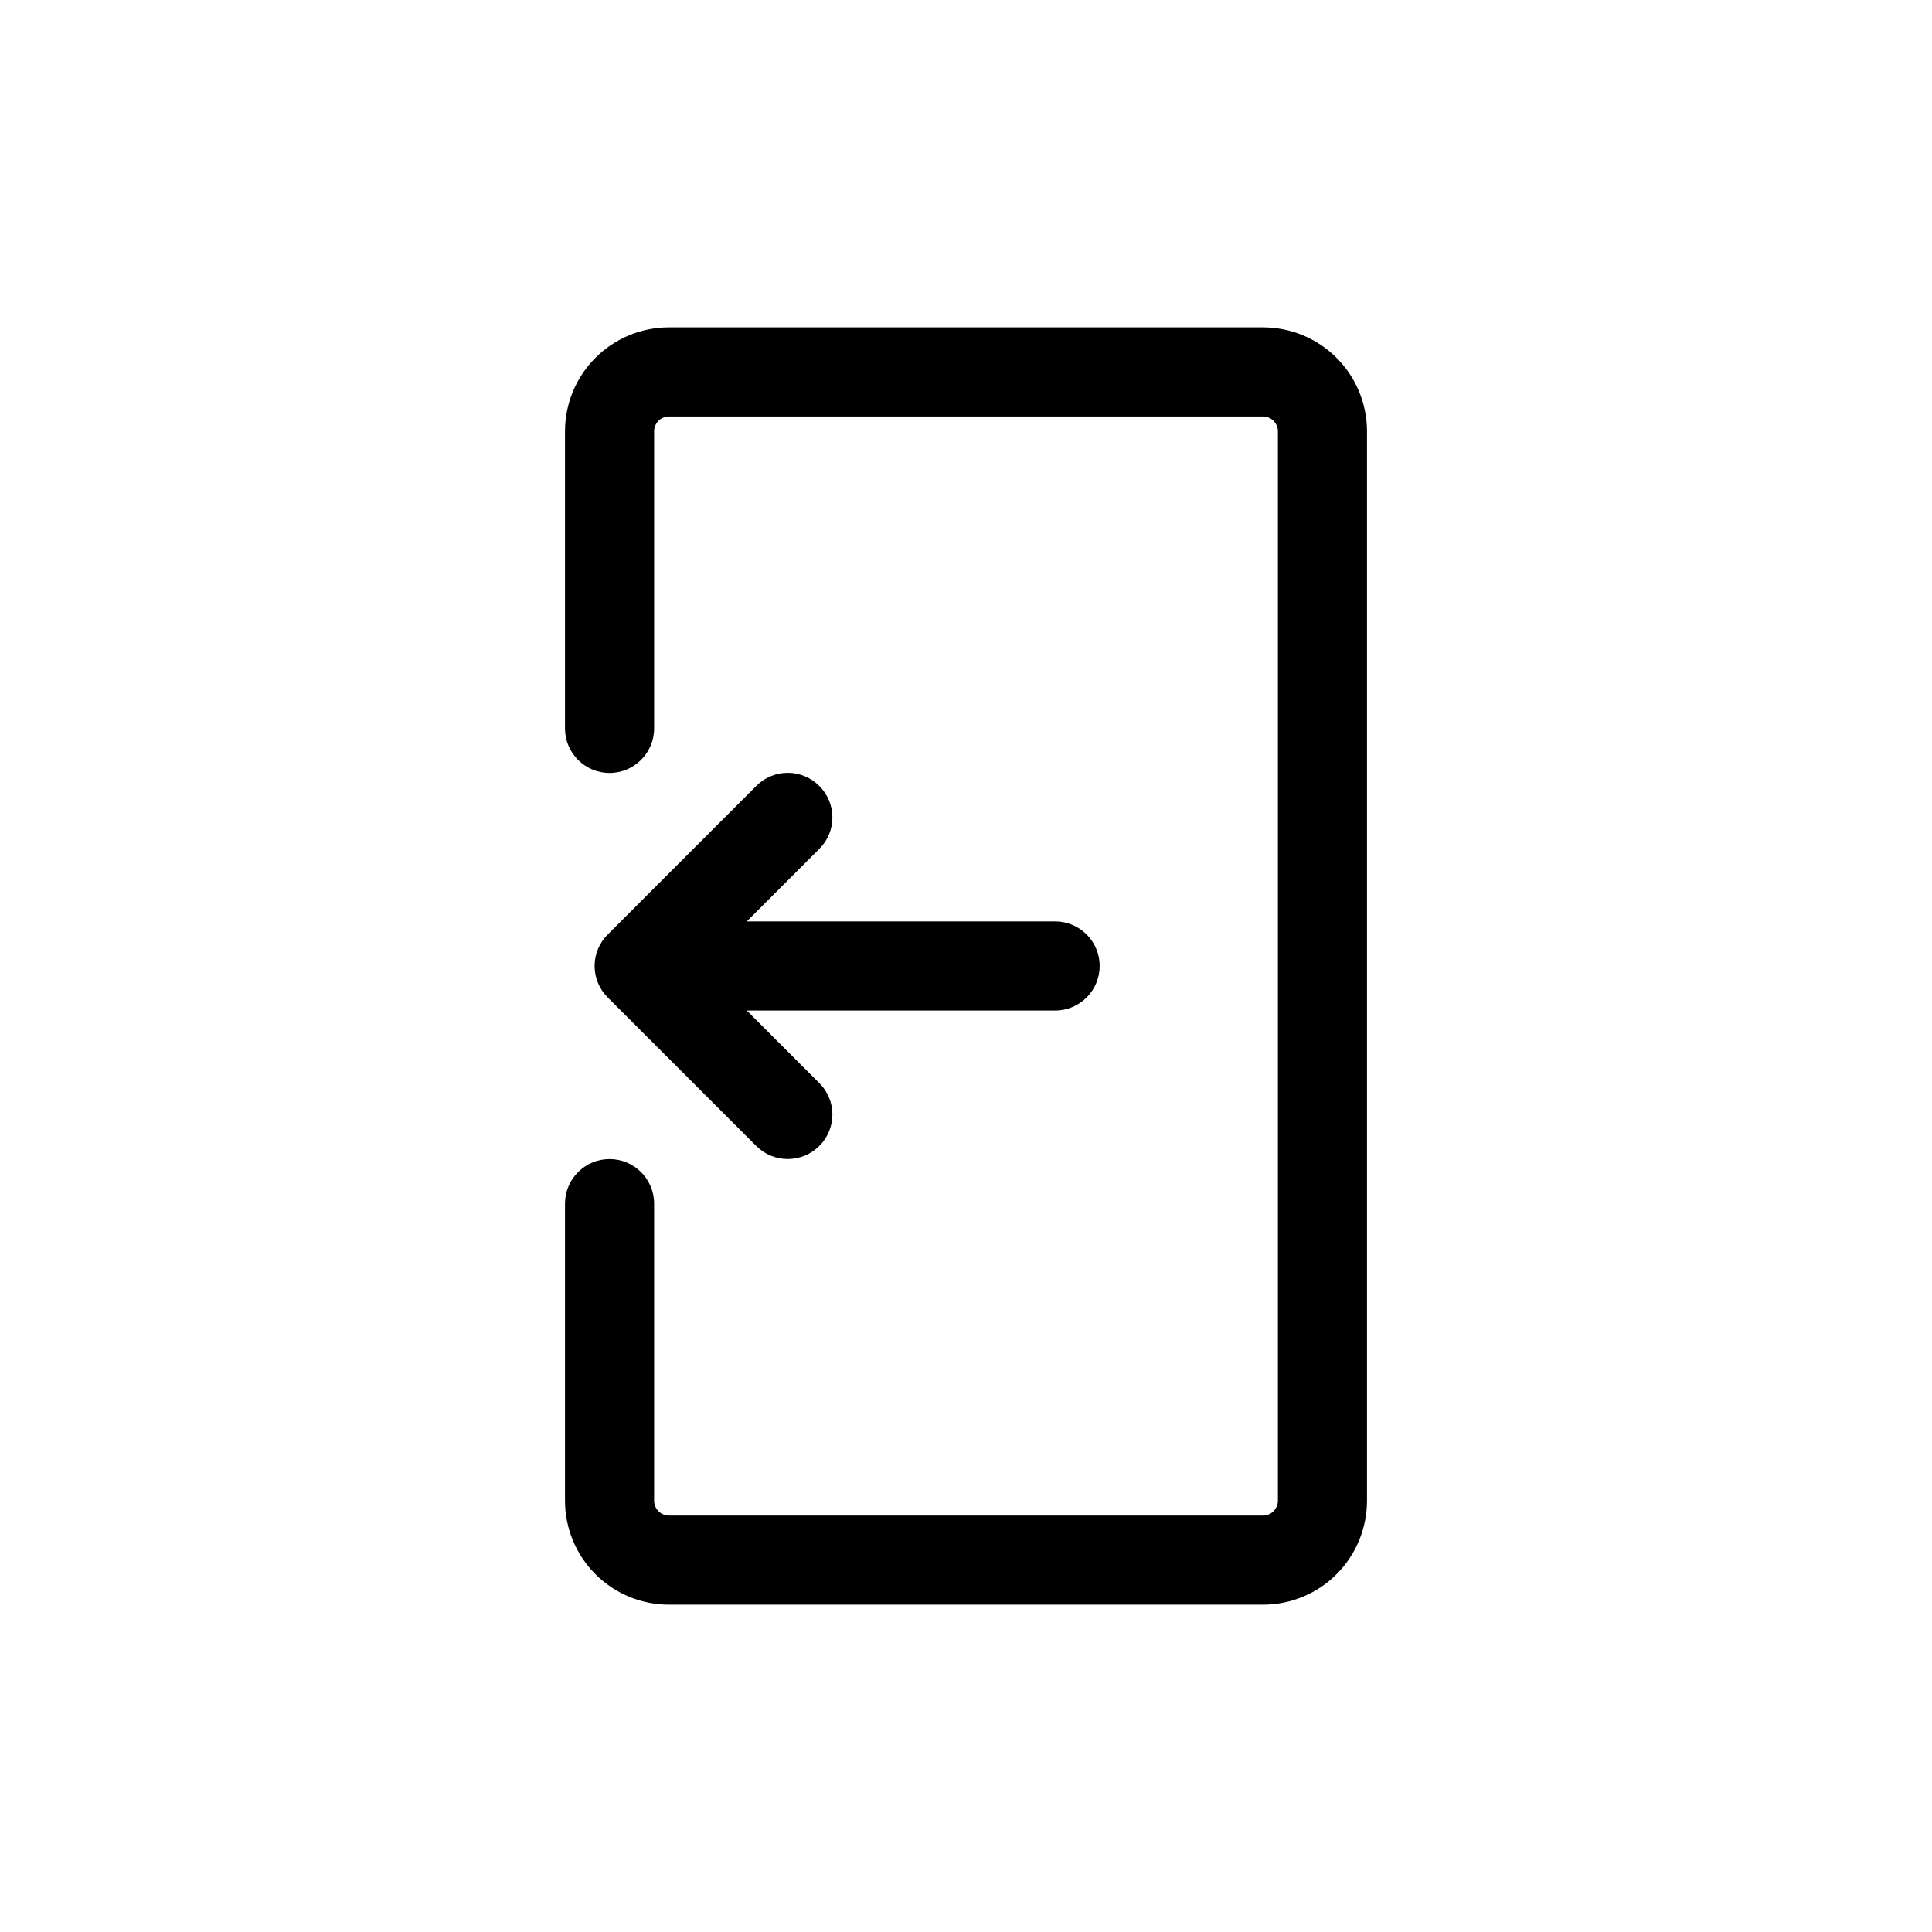
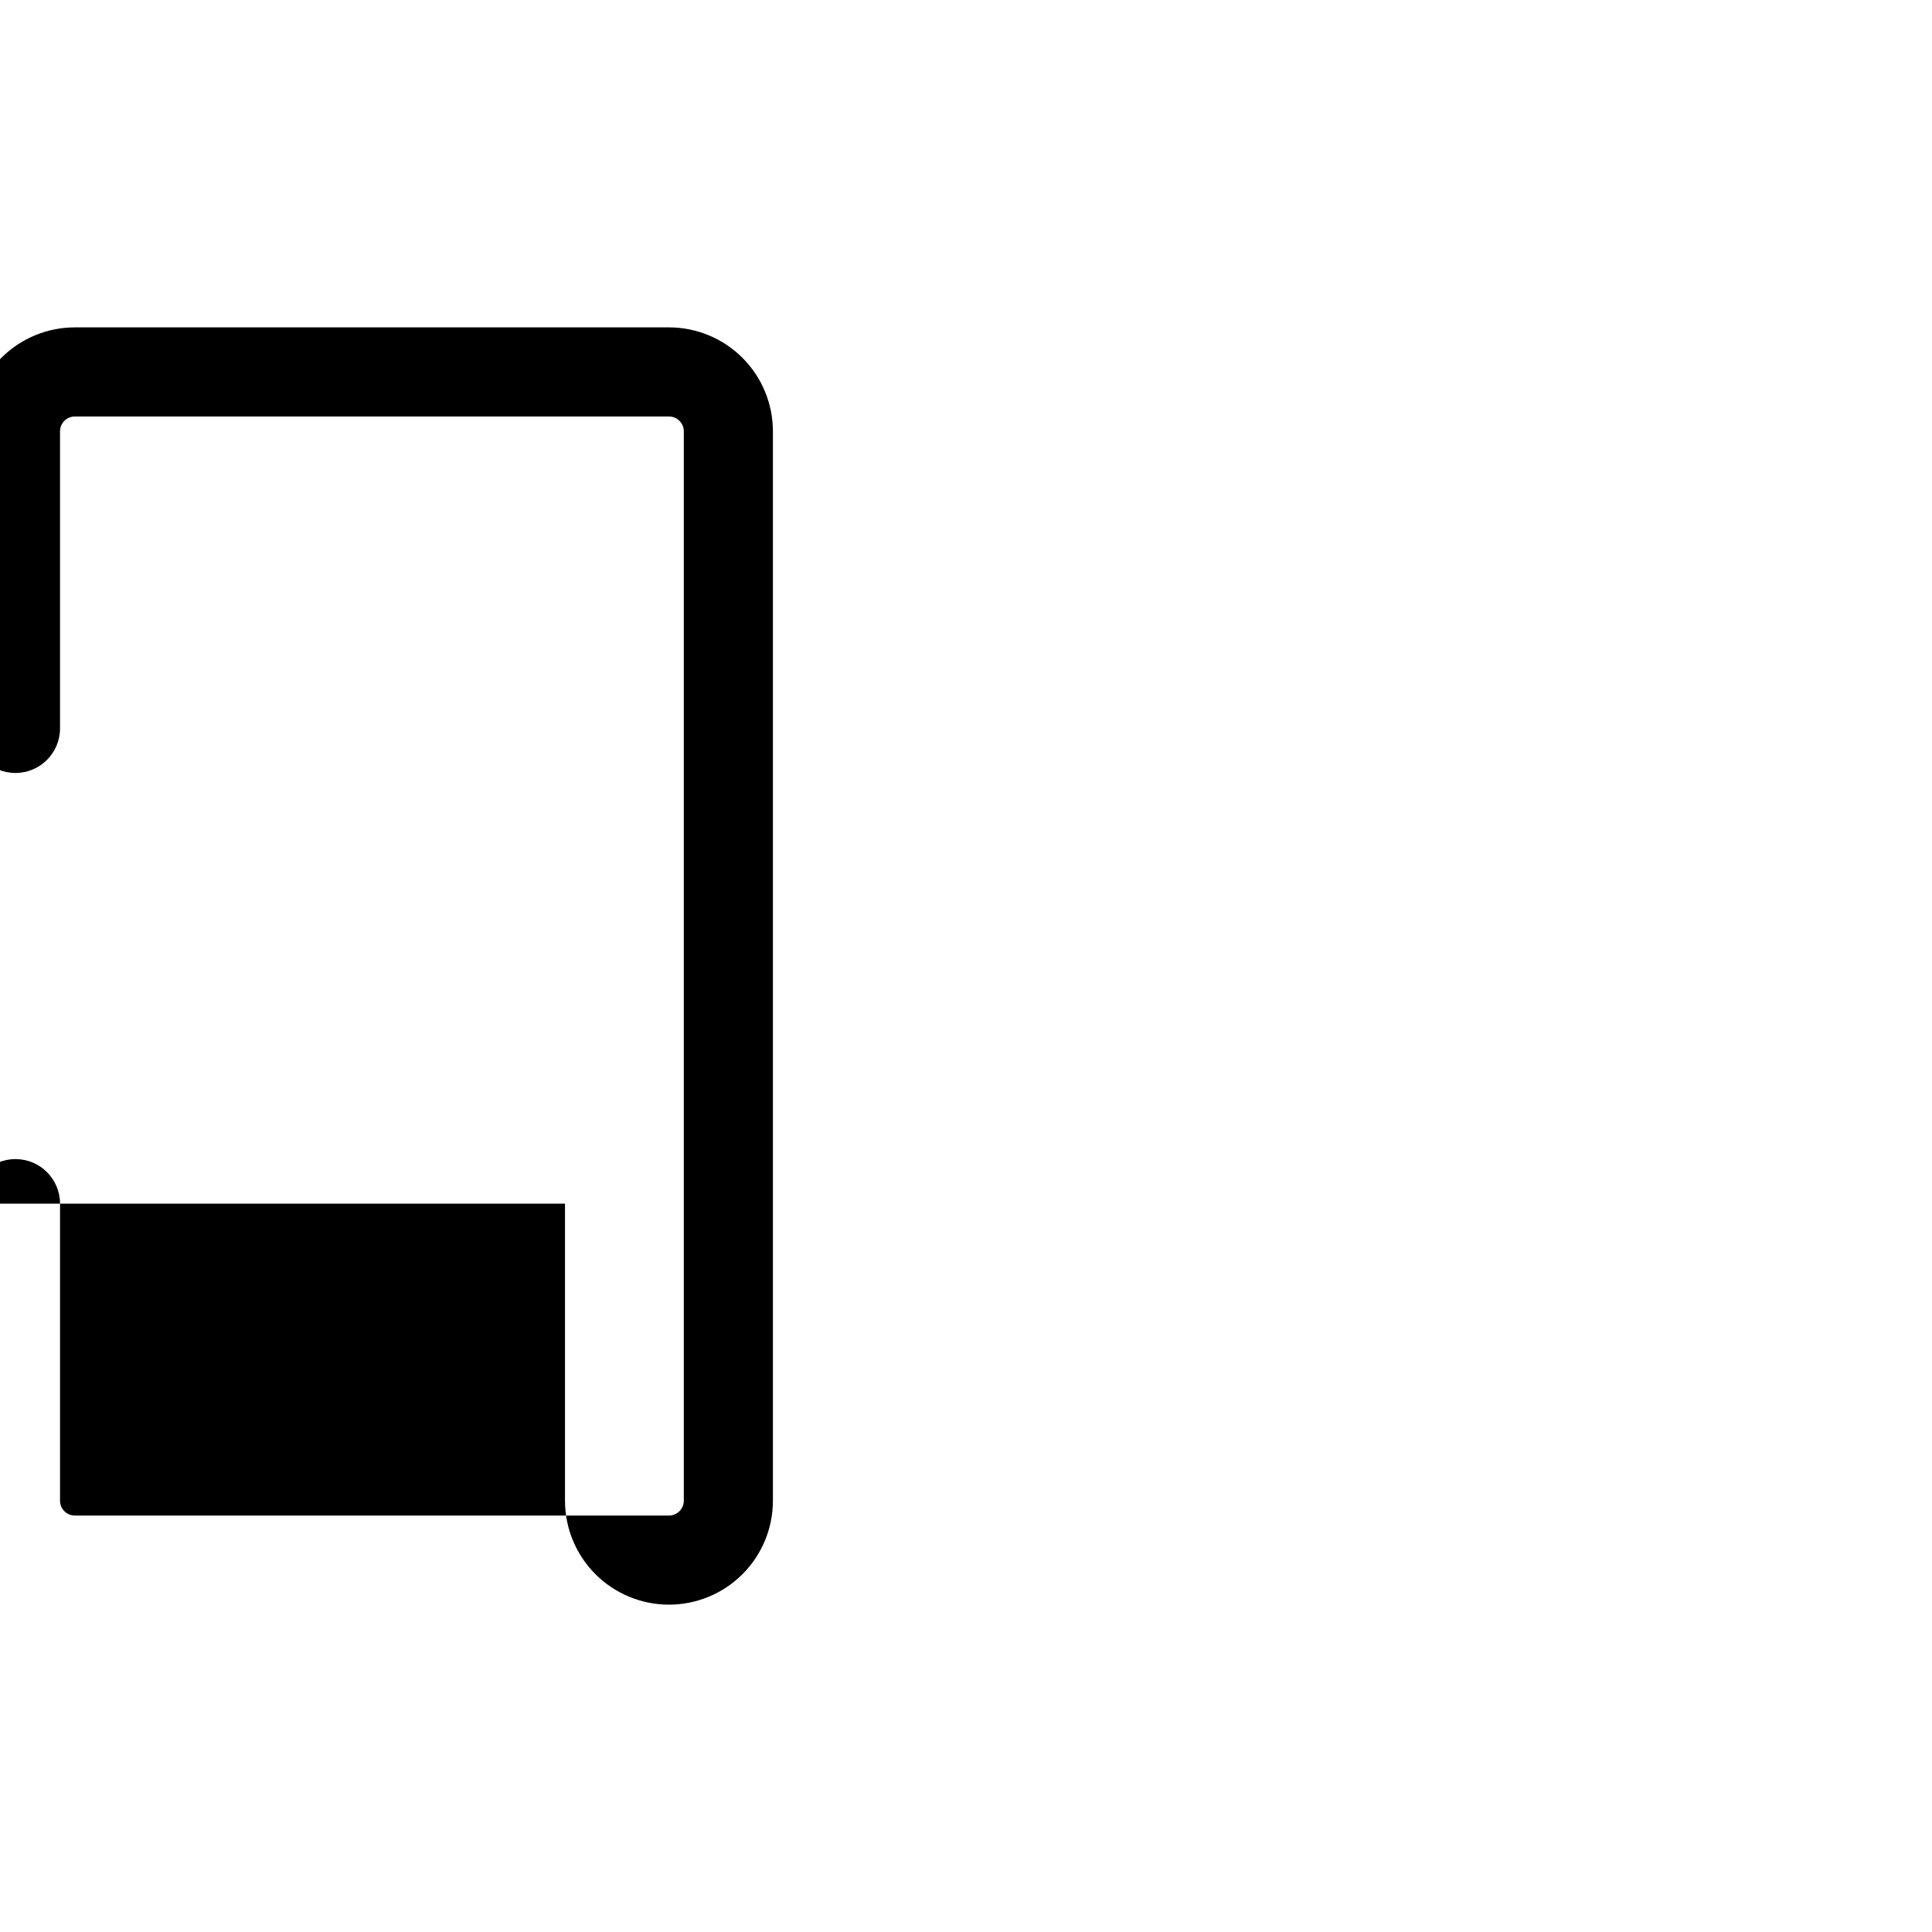
<svg xmlns="http://www.w3.org/2000/svg" fill="#000000" width="800px" height="800px" version="1.1" viewBox="144 144 512 512">
  <g>
-     <path d="m361.11 352.29c-2.203-2.231-5.207-3.484-8.344-3.484s-6.141 1.254-8.344 3.484l-39.359 39.359c-2.231 2.207-3.488 5.211-3.488 8.348 0 3.133 1.258 6.141 3.488 8.344l39.359 39.359c4.609 4.606 12.078 4.606 16.688 0 2.231-2.203 3.488-5.207 3.488-8.344s-1.258-6.141-3.488-8.344l-19.207-19.211h81.711c6.523 0 11.809-5.285 11.809-11.805 0-6.523-5.285-11.809-11.809-11.809h-81.711l19.207-19.207c2.231-2.207 3.488-5.211 3.488-8.348 0-3.133-1.258-6.141-3.488-8.344z" />
-     <path d="m293.73 462.98v78.719c0 7.309 2.902 14.316 8.07 19.48 5.168 5.168 12.176 8.07 19.48 8.07h157.44c7.309 0 14.316-2.902 19.48-8.07 5.168-5.164 8.07-12.172 8.07-19.48v-283.39c0-7.305-2.902-14.312-8.07-19.48-5.164-5.168-12.172-8.07-19.48-8.07h-157.44c-7.305 0-14.312 2.902-19.48 8.07-5.168 5.168-8.07 12.176-8.07 19.48v78.723c0 6.519 5.285 11.809 11.809 11.809 6.519 0 11.809-5.289 11.809-11.809v-78.723c0-2.172 1.762-3.934 3.934-3.934h157.44c1.043 0 2.047 0.414 2.781 1.152 0.738 0.738 1.156 1.738 1.156 2.781v283.39c0 1.043-0.418 2.043-1.156 2.781-0.734 0.738-1.738 1.156-2.781 1.156h-157.44c-2.172 0-3.934-1.766-3.934-3.938v-78.719c0-6.523-5.289-11.809-11.809-11.809-6.523 0-11.809 5.285-11.809 11.809z" />
+     <path d="m293.73 462.98v78.719c0 7.309 2.902 14.316 8.07 19.48 5.168 5.168 12.176 8.07 19.48 8.07c7.309 0 14.316-2.902 19.48-8.07 5.168-5.164 8.07-12.172 8.07-19.48v-283.39c0-7.305-2.902-14.312-8.07-19.48-5.164-5.168-12.172-8.07-19.48-8.07h-157.44c-7.305 0-14.312 2.902-19.48 8.07-5.168 5.168-8.07 12.176-8.07 19.48v78.723c0 6.519 5.285 11.809 11.809 11.809 6.519 0 11.809-5.289 11.809-11.809v-78.723c0-2.172 1.762-3.934 3.934-3.934h157.44c1.043 0 2.047 0.414 2.781 1.152 0.738 0.738 1.156 1.738 1.156 2.781v283.39c0 1.043-0.418 2.043-1.156 2.781-0.734 0.738-1.738 1.156-2.781 1.156h-157.44c-2.172 0-3.934-1.766-3.934-3.938v-78.719c0-6.523-5.289-11.809-11.809-11.809-6.523 0-11.809 5.285-11.809 11.809z" />
  </g>
</svg>